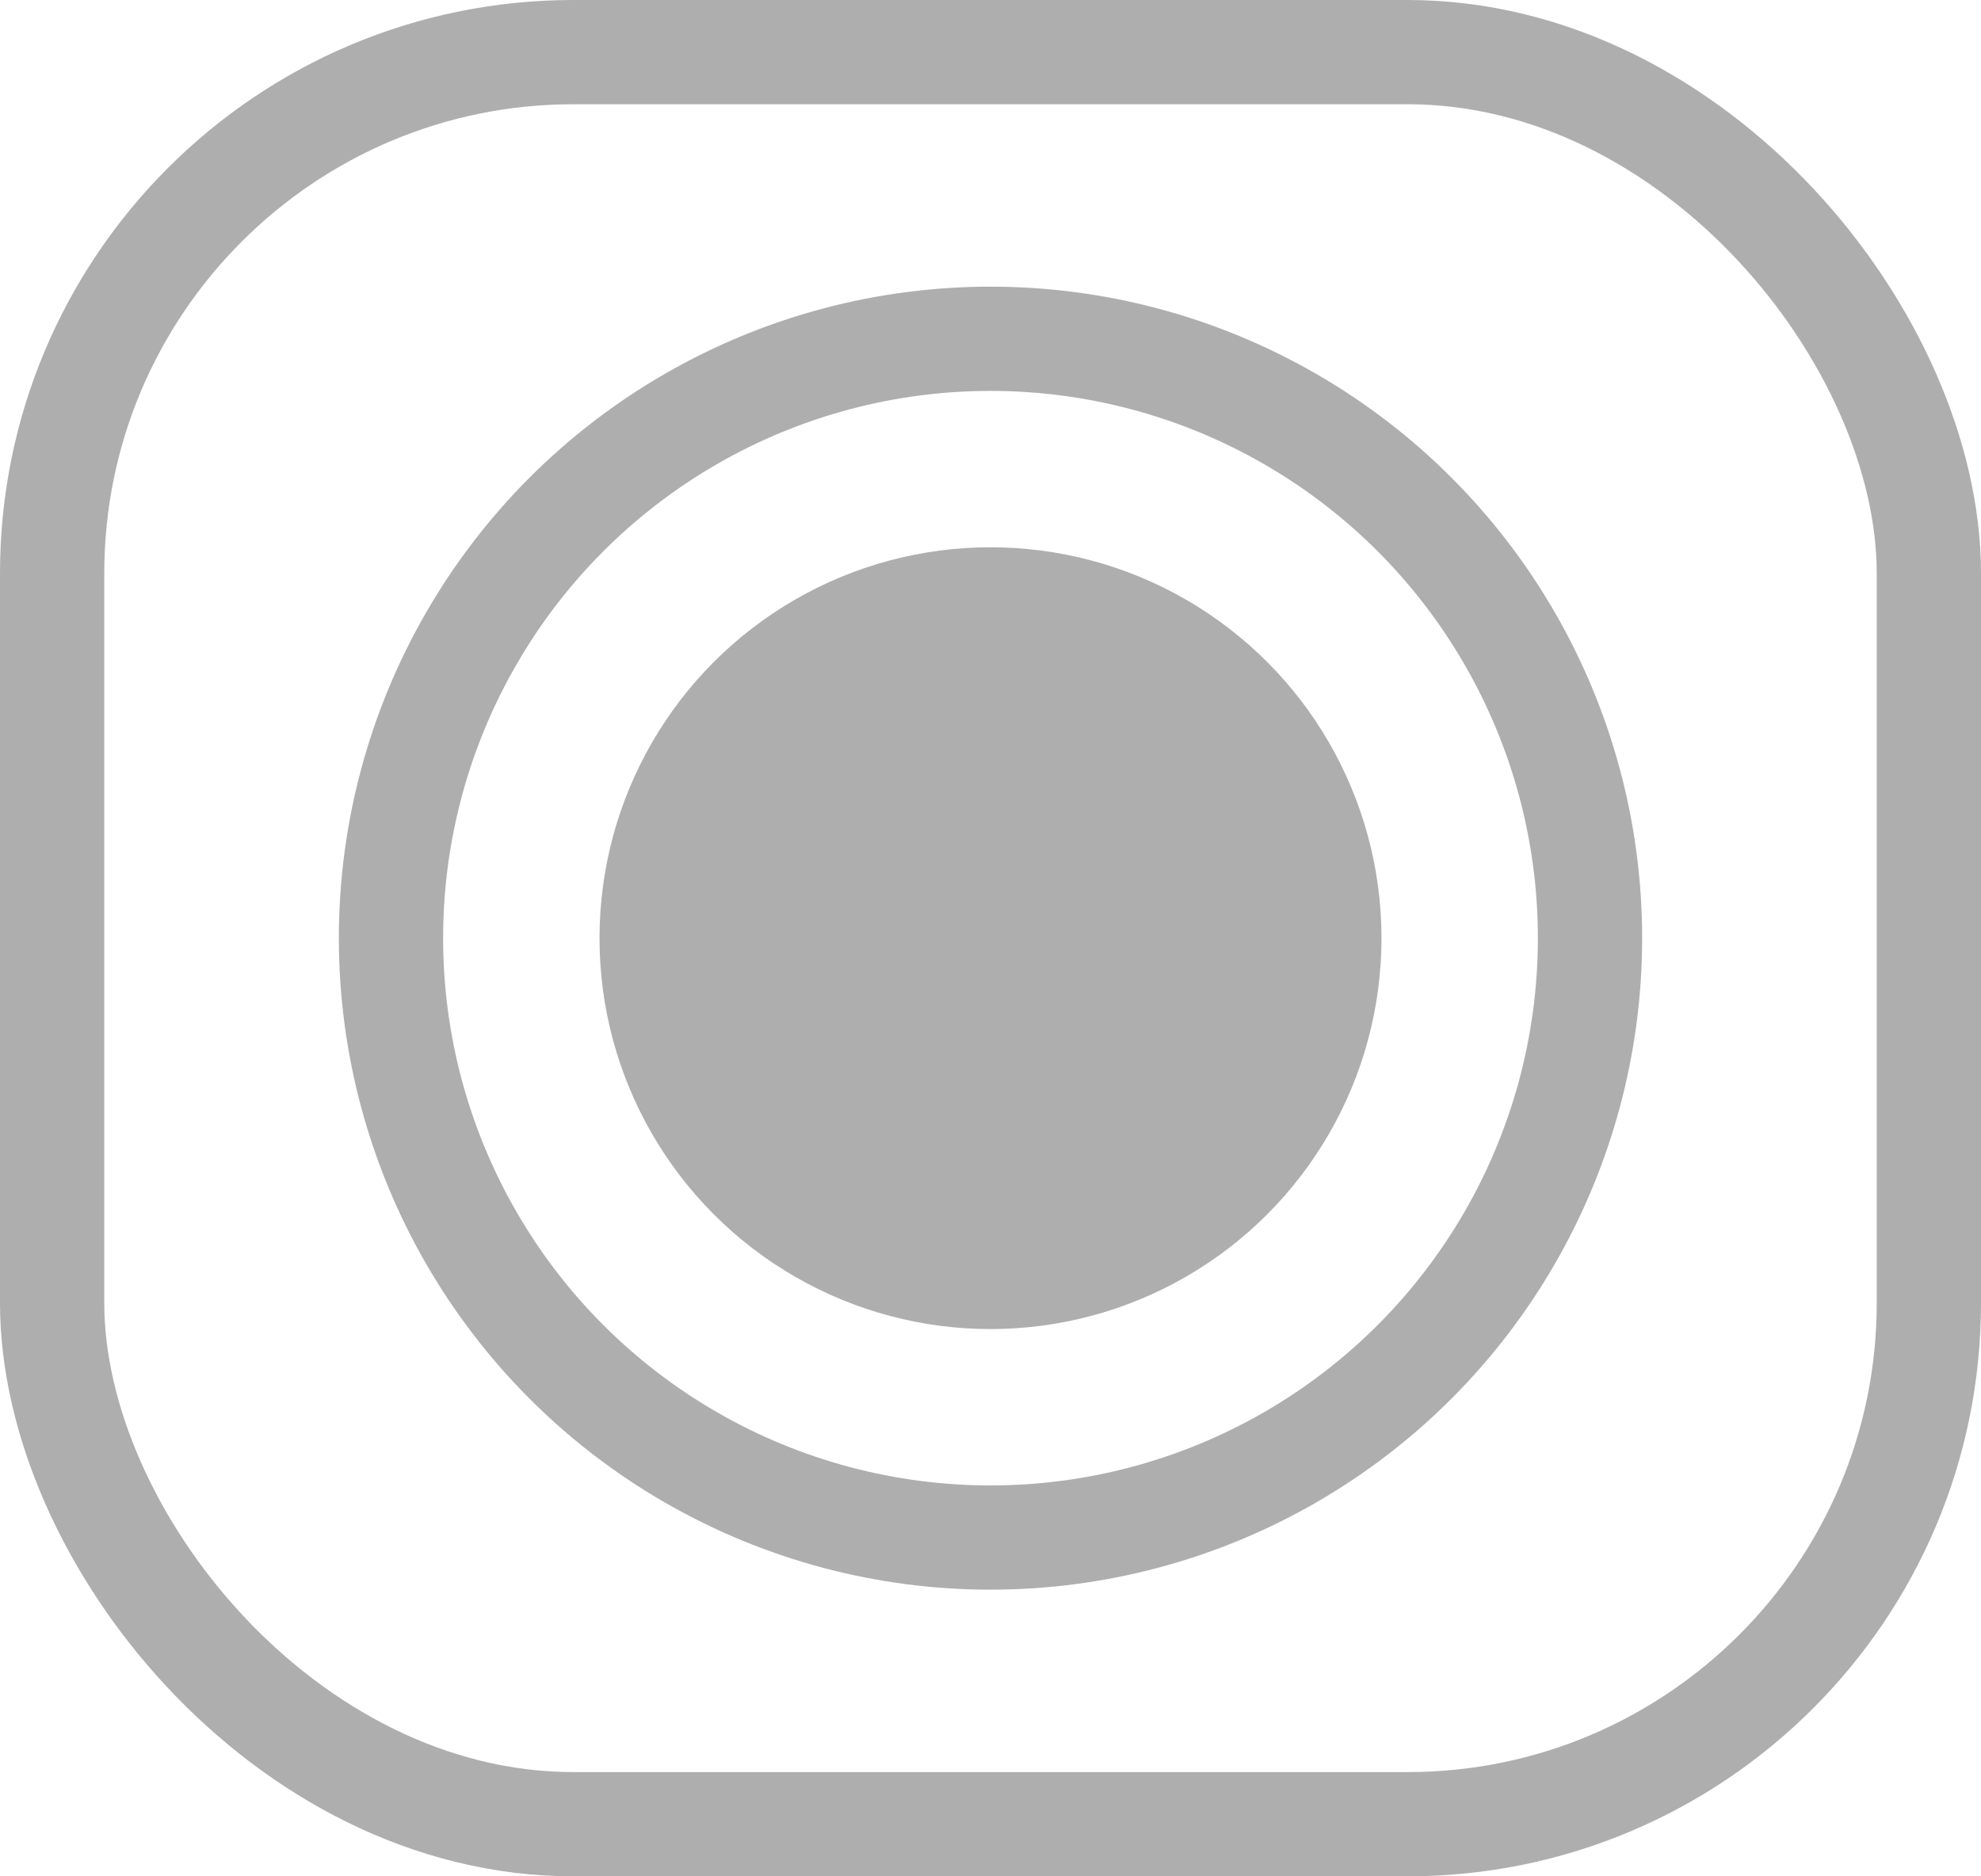
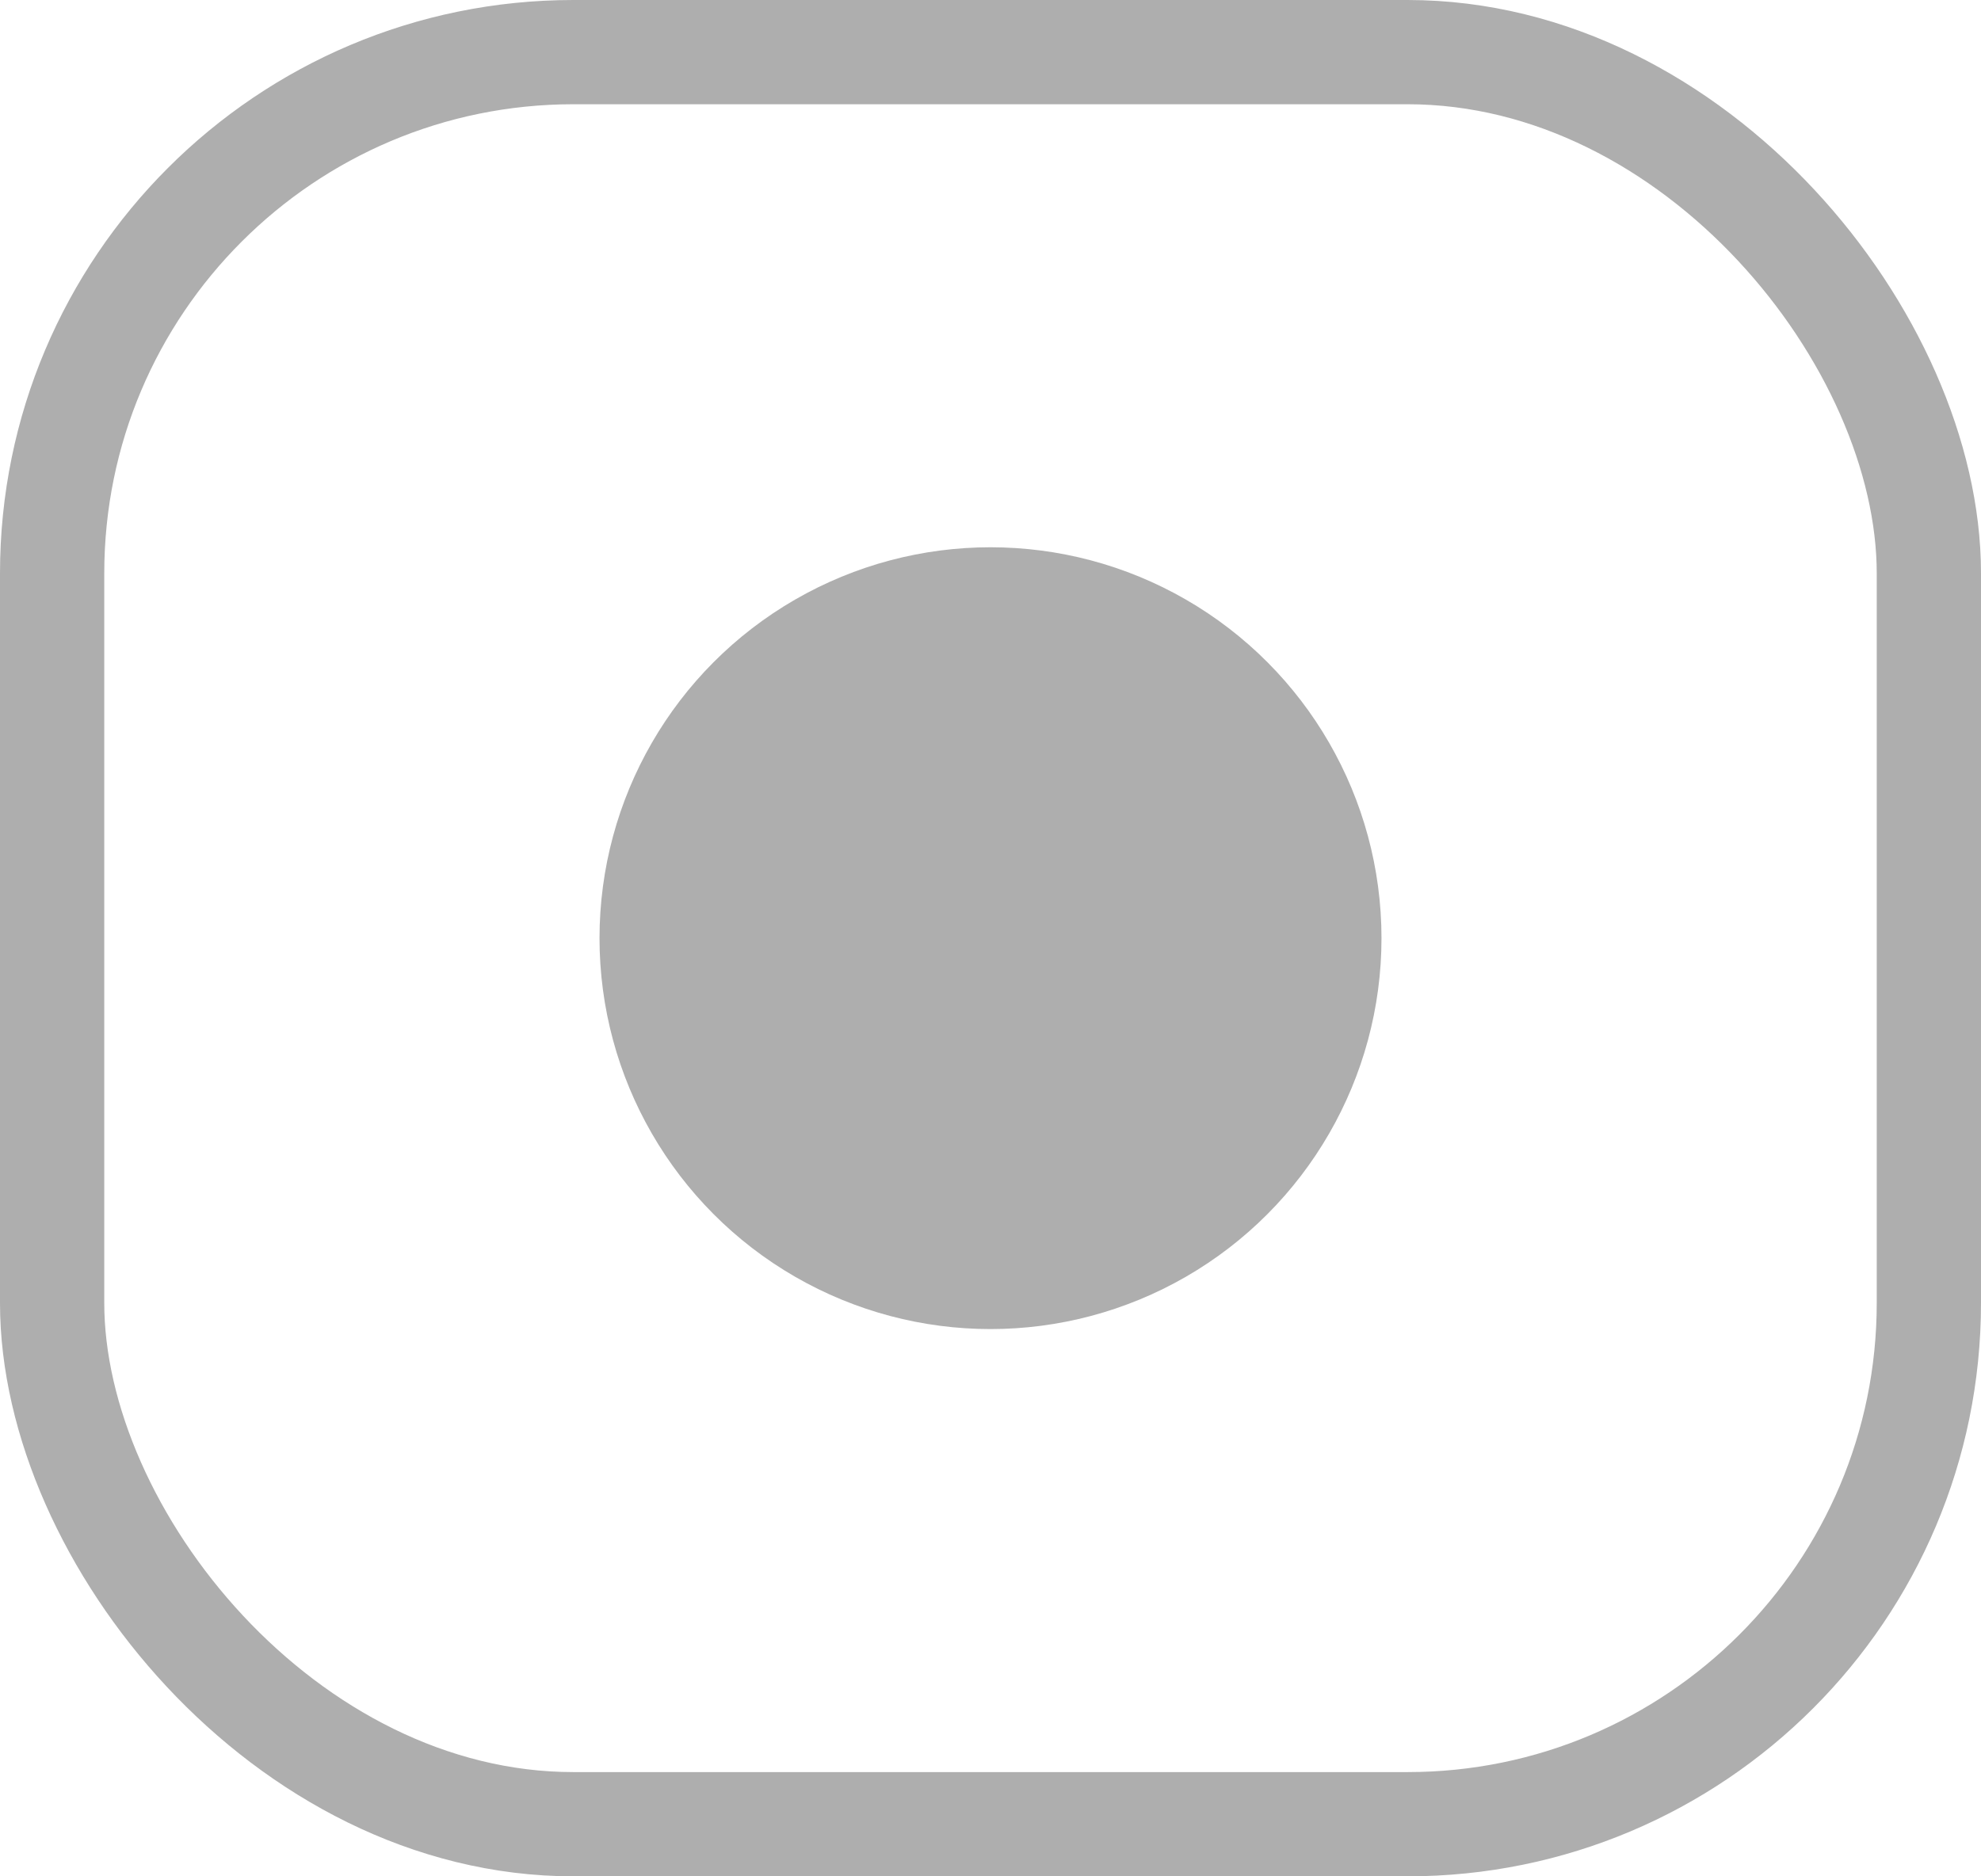
<svg xmlns="http://www.w3.org/2000/svg" viewBox="0 0 38 36" version="1.1">
  <g id="UI-Redesign" stroke="none" stroke-width="1" fill="none" fill-rule="evenodd">
    <g id="Backup-Rect">
      <rect id="Rectangle" stroke="#AEAEAE" stroke-width="2" x="1" y="1" width="36" height="34" rx="10" />
-       <circle id="Oval" stroke="#AEAEAE" stroke-width="2" cx="19" cy="18" r="11.5" />
      <circle id="Oval" fill="#AEAEAE" cx="19" cy="18" r="7.5" />
    </g>
  </g>
</svg>